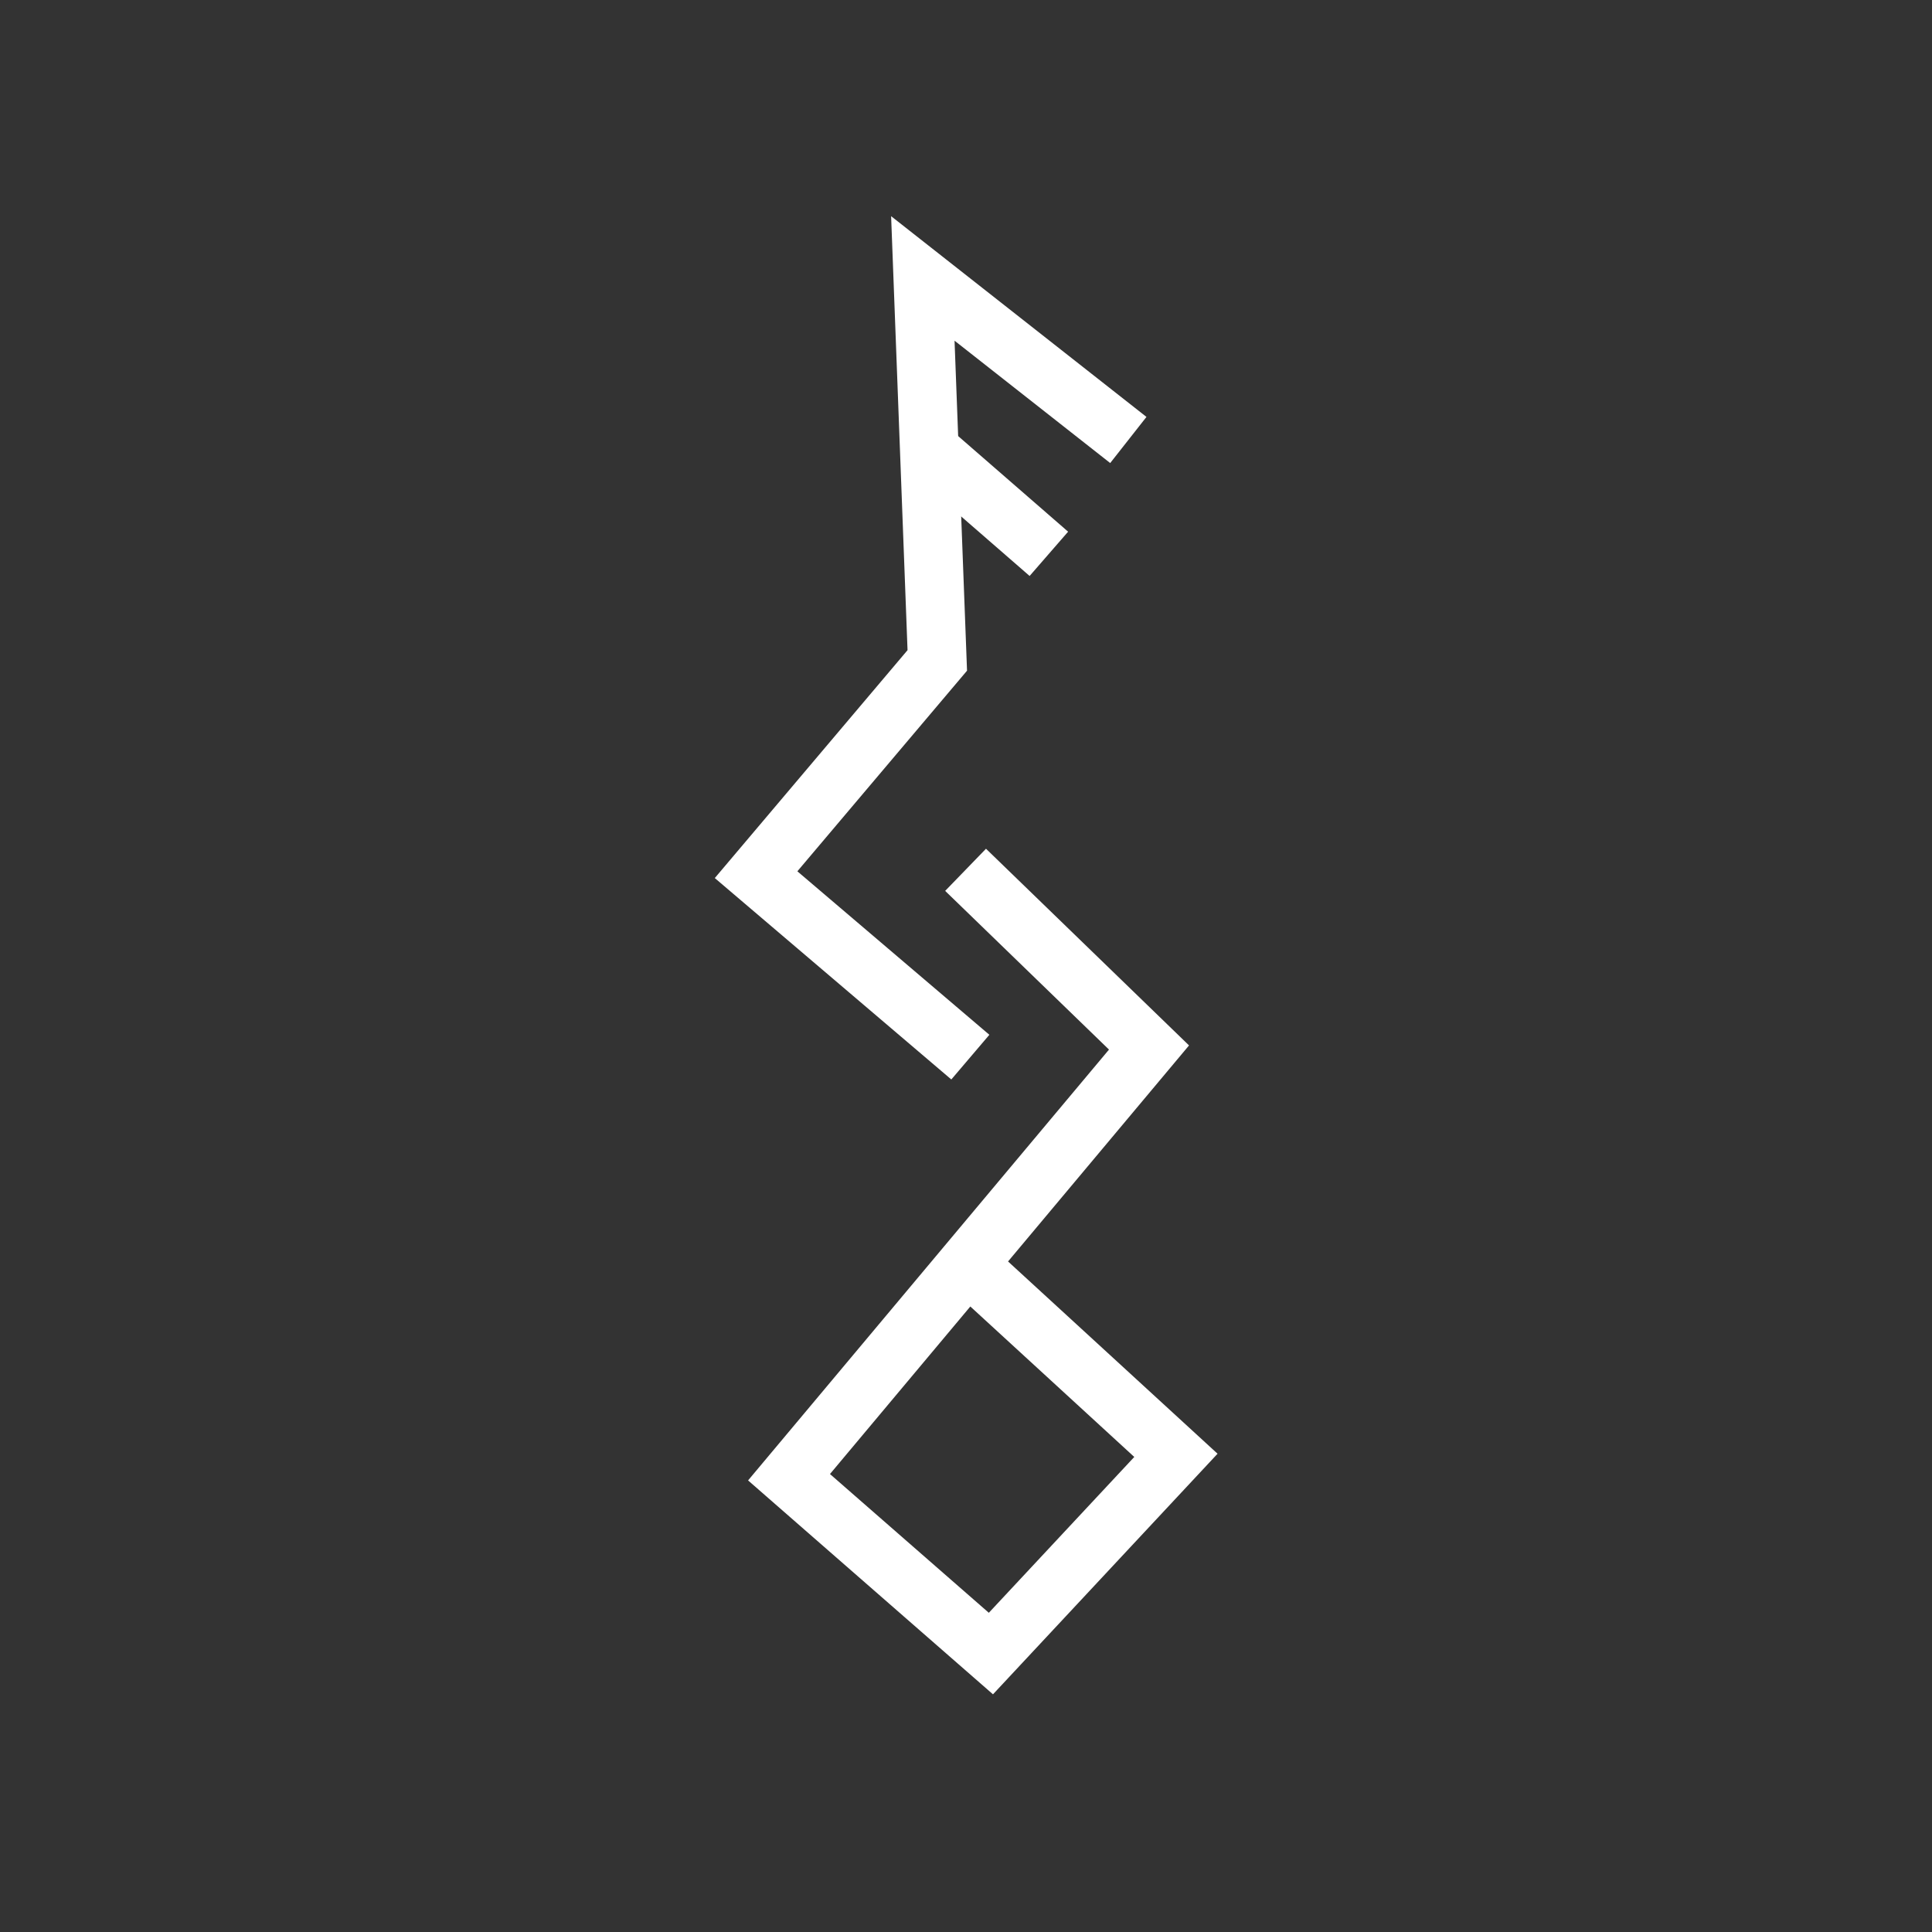
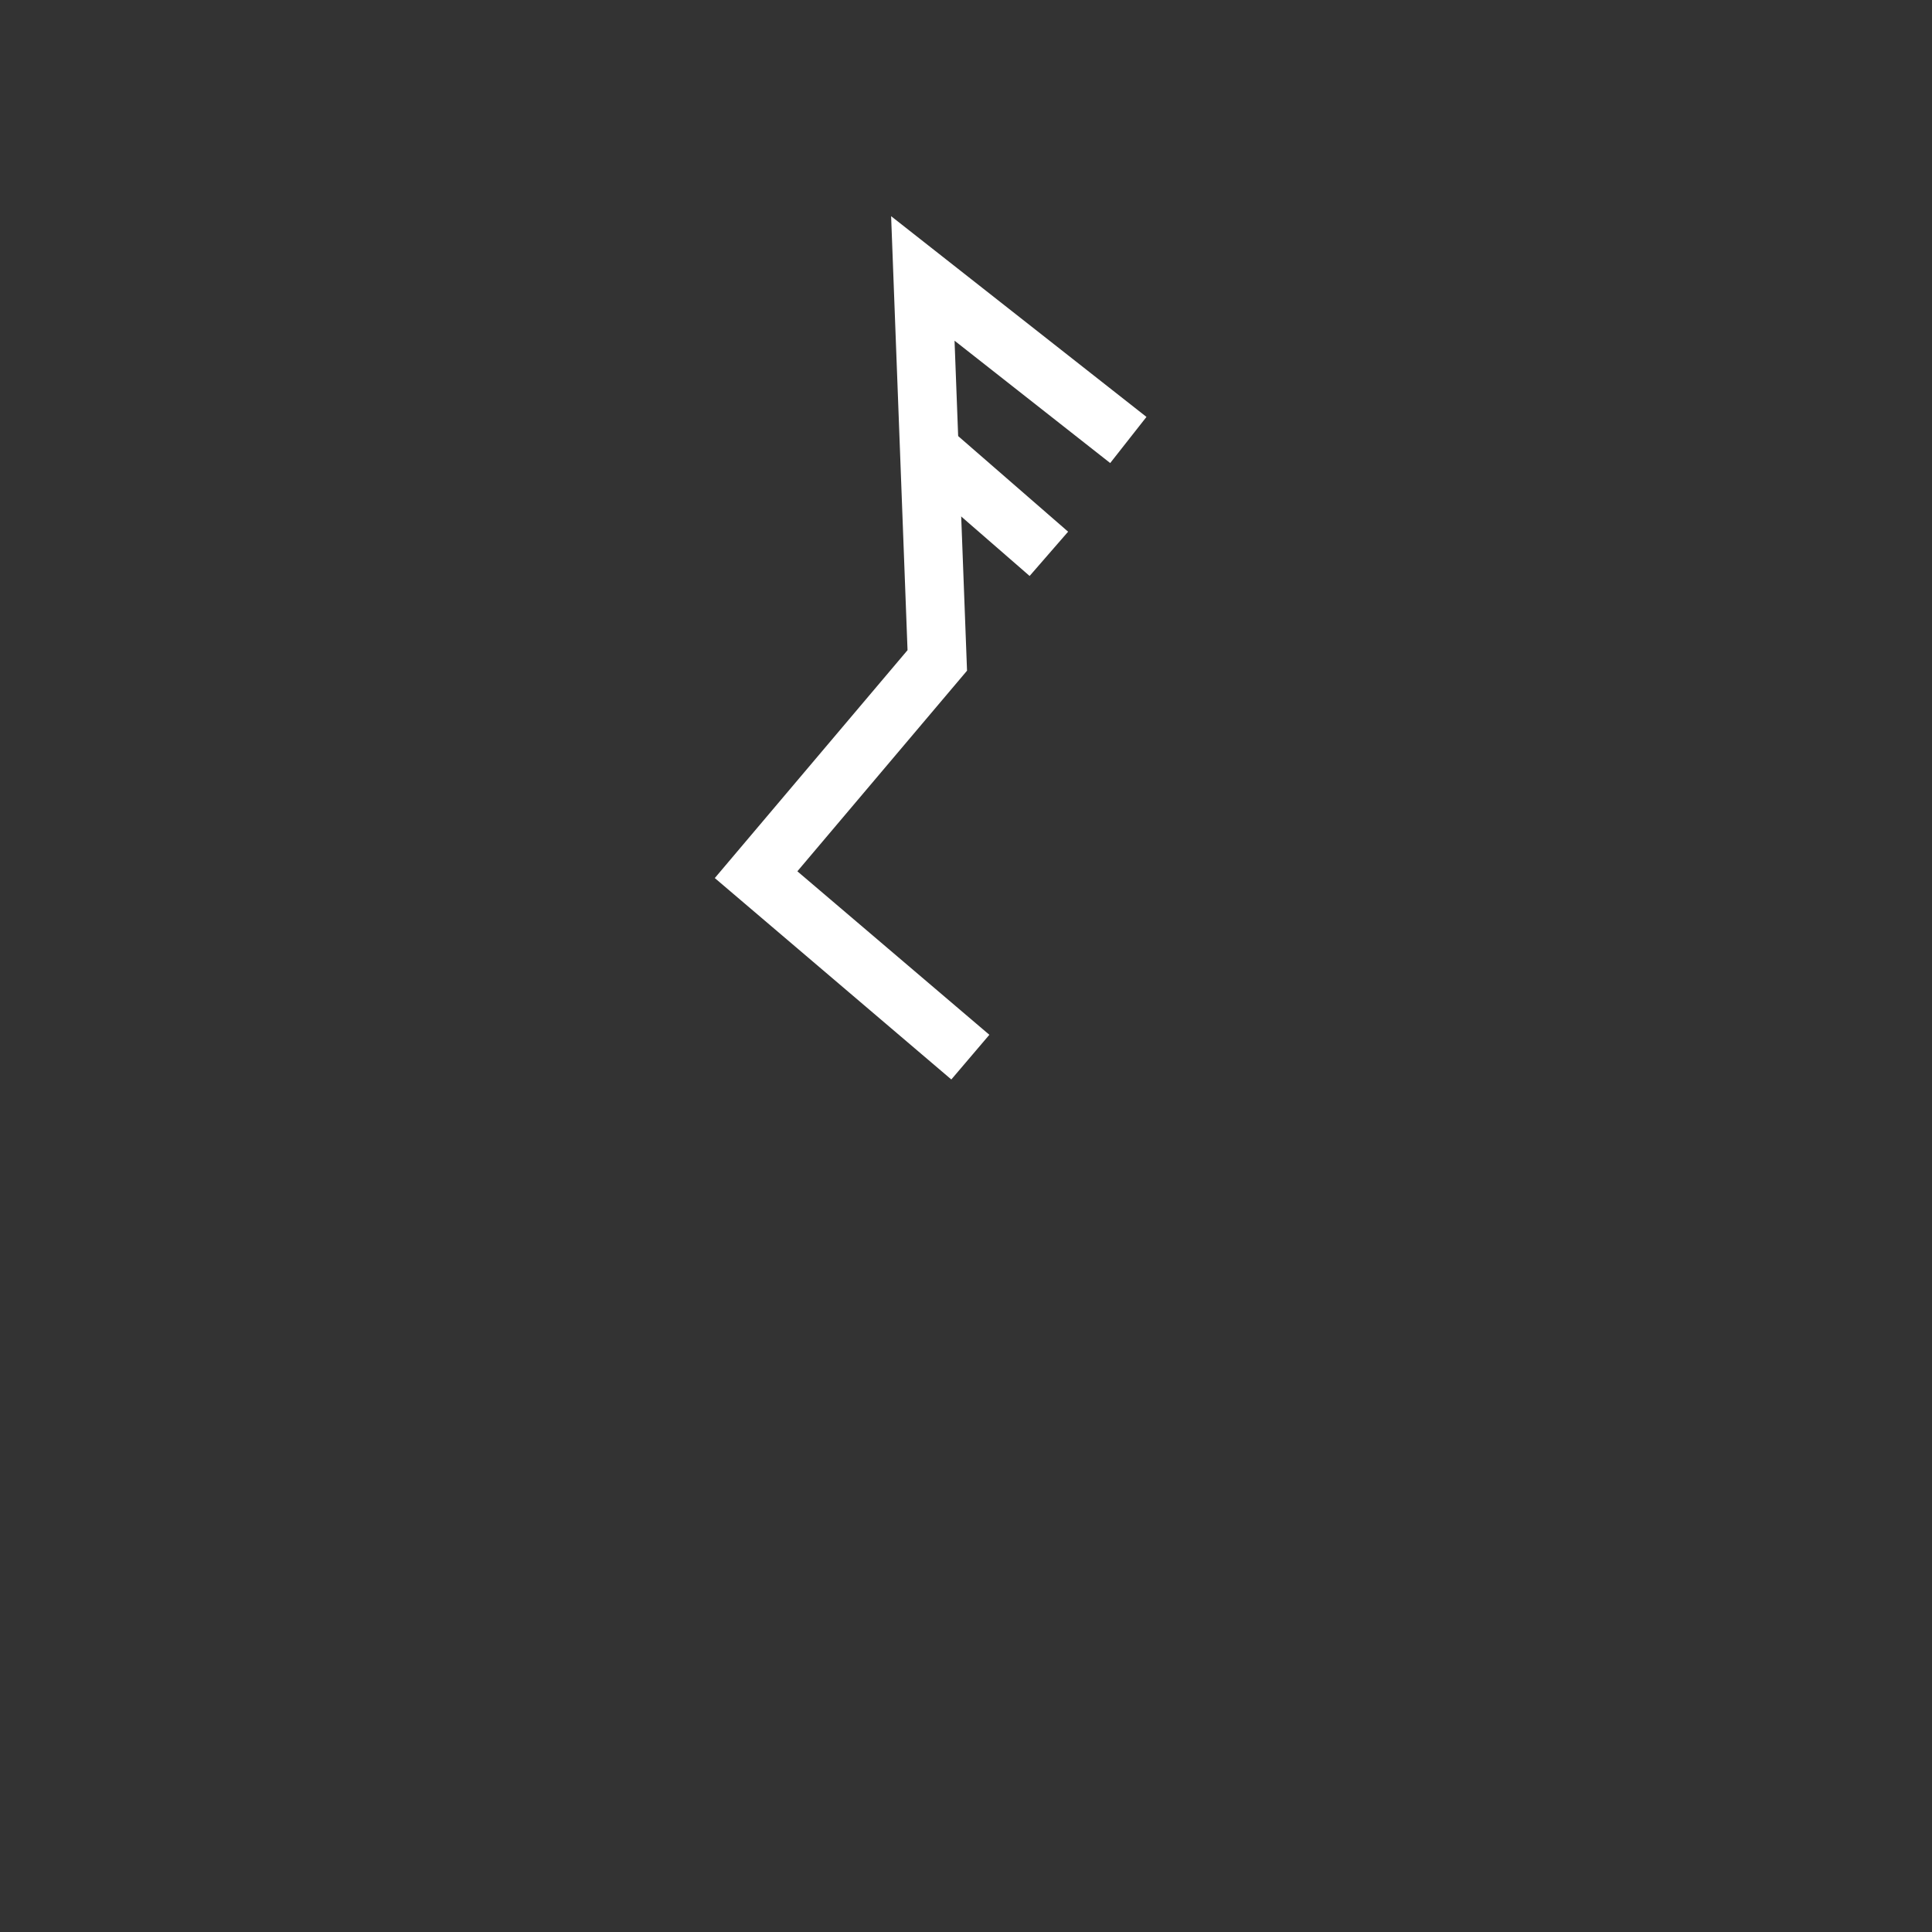
<svg xmlns="http://www.w3.org/2000/svg" id="Layer_1" data-name="Layer 1" viewBox="0 0 512 512">
  <rect x="0" y="0" width="512" height="512" fill="#333333" stroke="none" />
  <defs>
    <style>      .cls-1 {        fill: none;        stroke: #fff;        stroke-miterlimit: 10;        stroke-width: 15.55px;      }    </style>
  </defs>
-   <polyline class="cls-1" points="255.89 230.51 304.5 277.6 209.1 391.48 262.6 438.21 311.63 385.68 256.84 335.4" />
  <polyline class="cls-1" points="257.15 280.15 200.37 231.8 248.39 175.02 244.56 73.79 299.02 116.6" />
  <line class="cls-1" x1="277.96" y1="146.77" x2="248.09" y2="120.8" />
</svg>